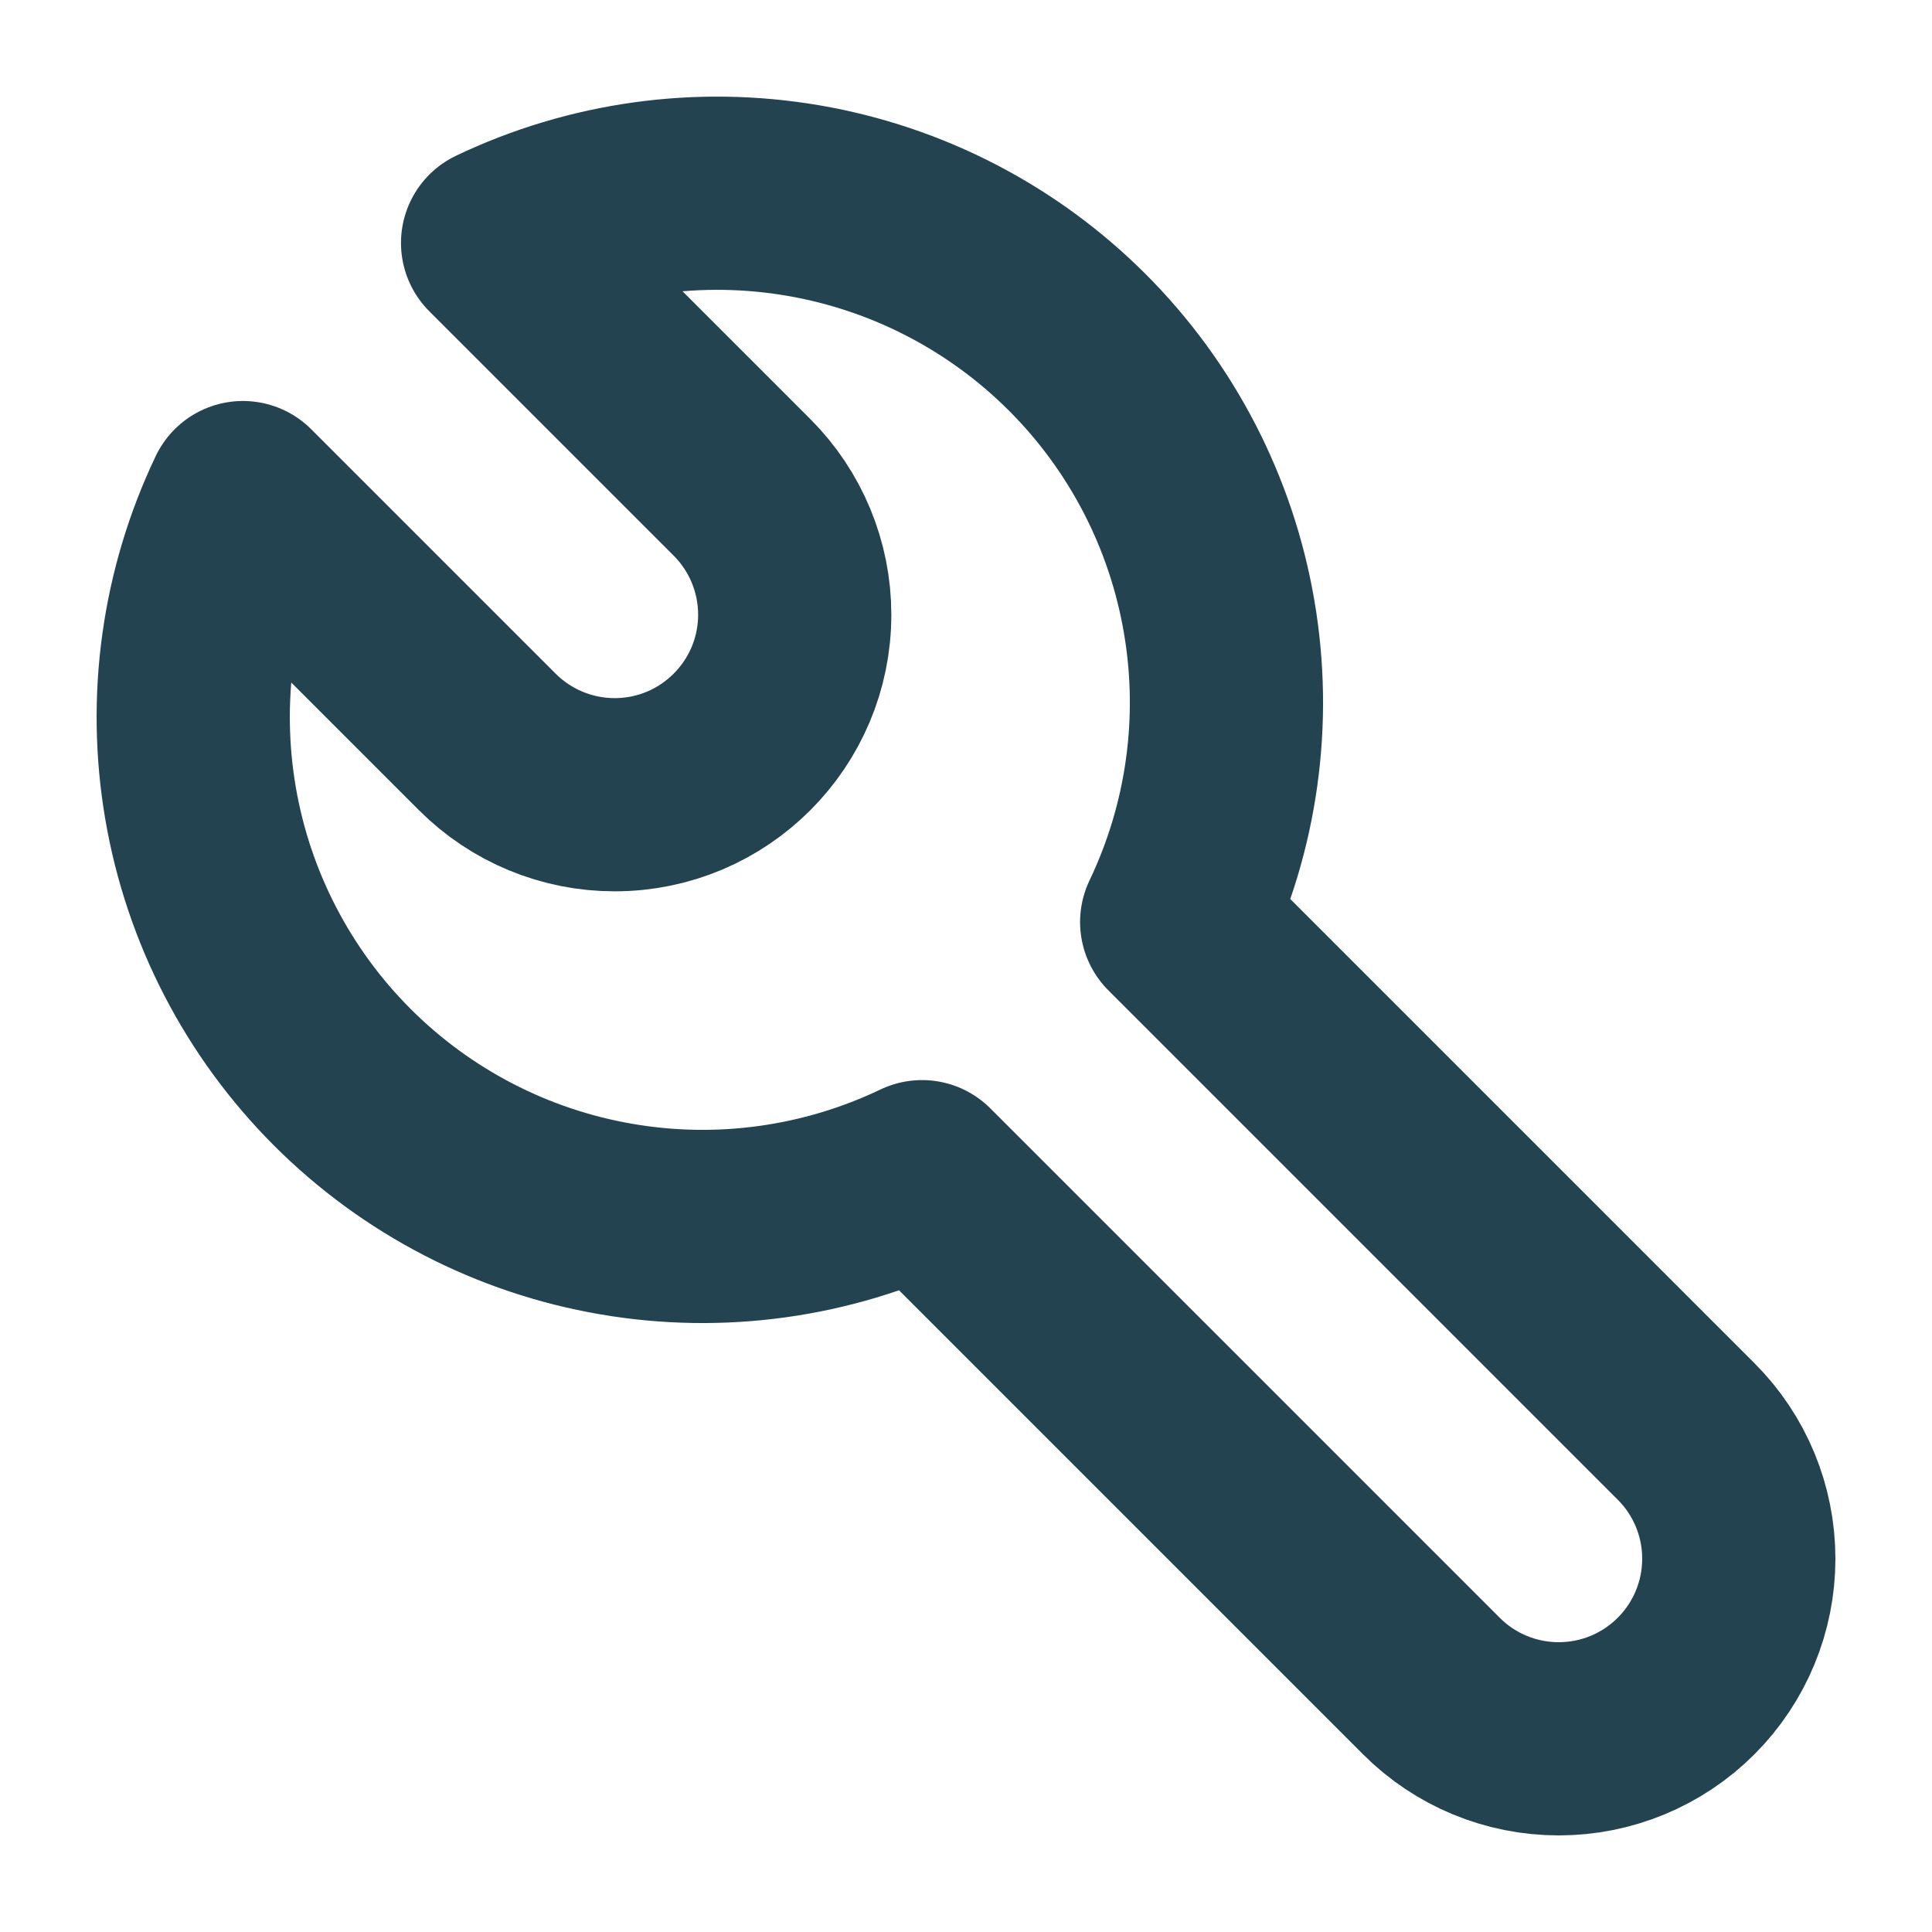
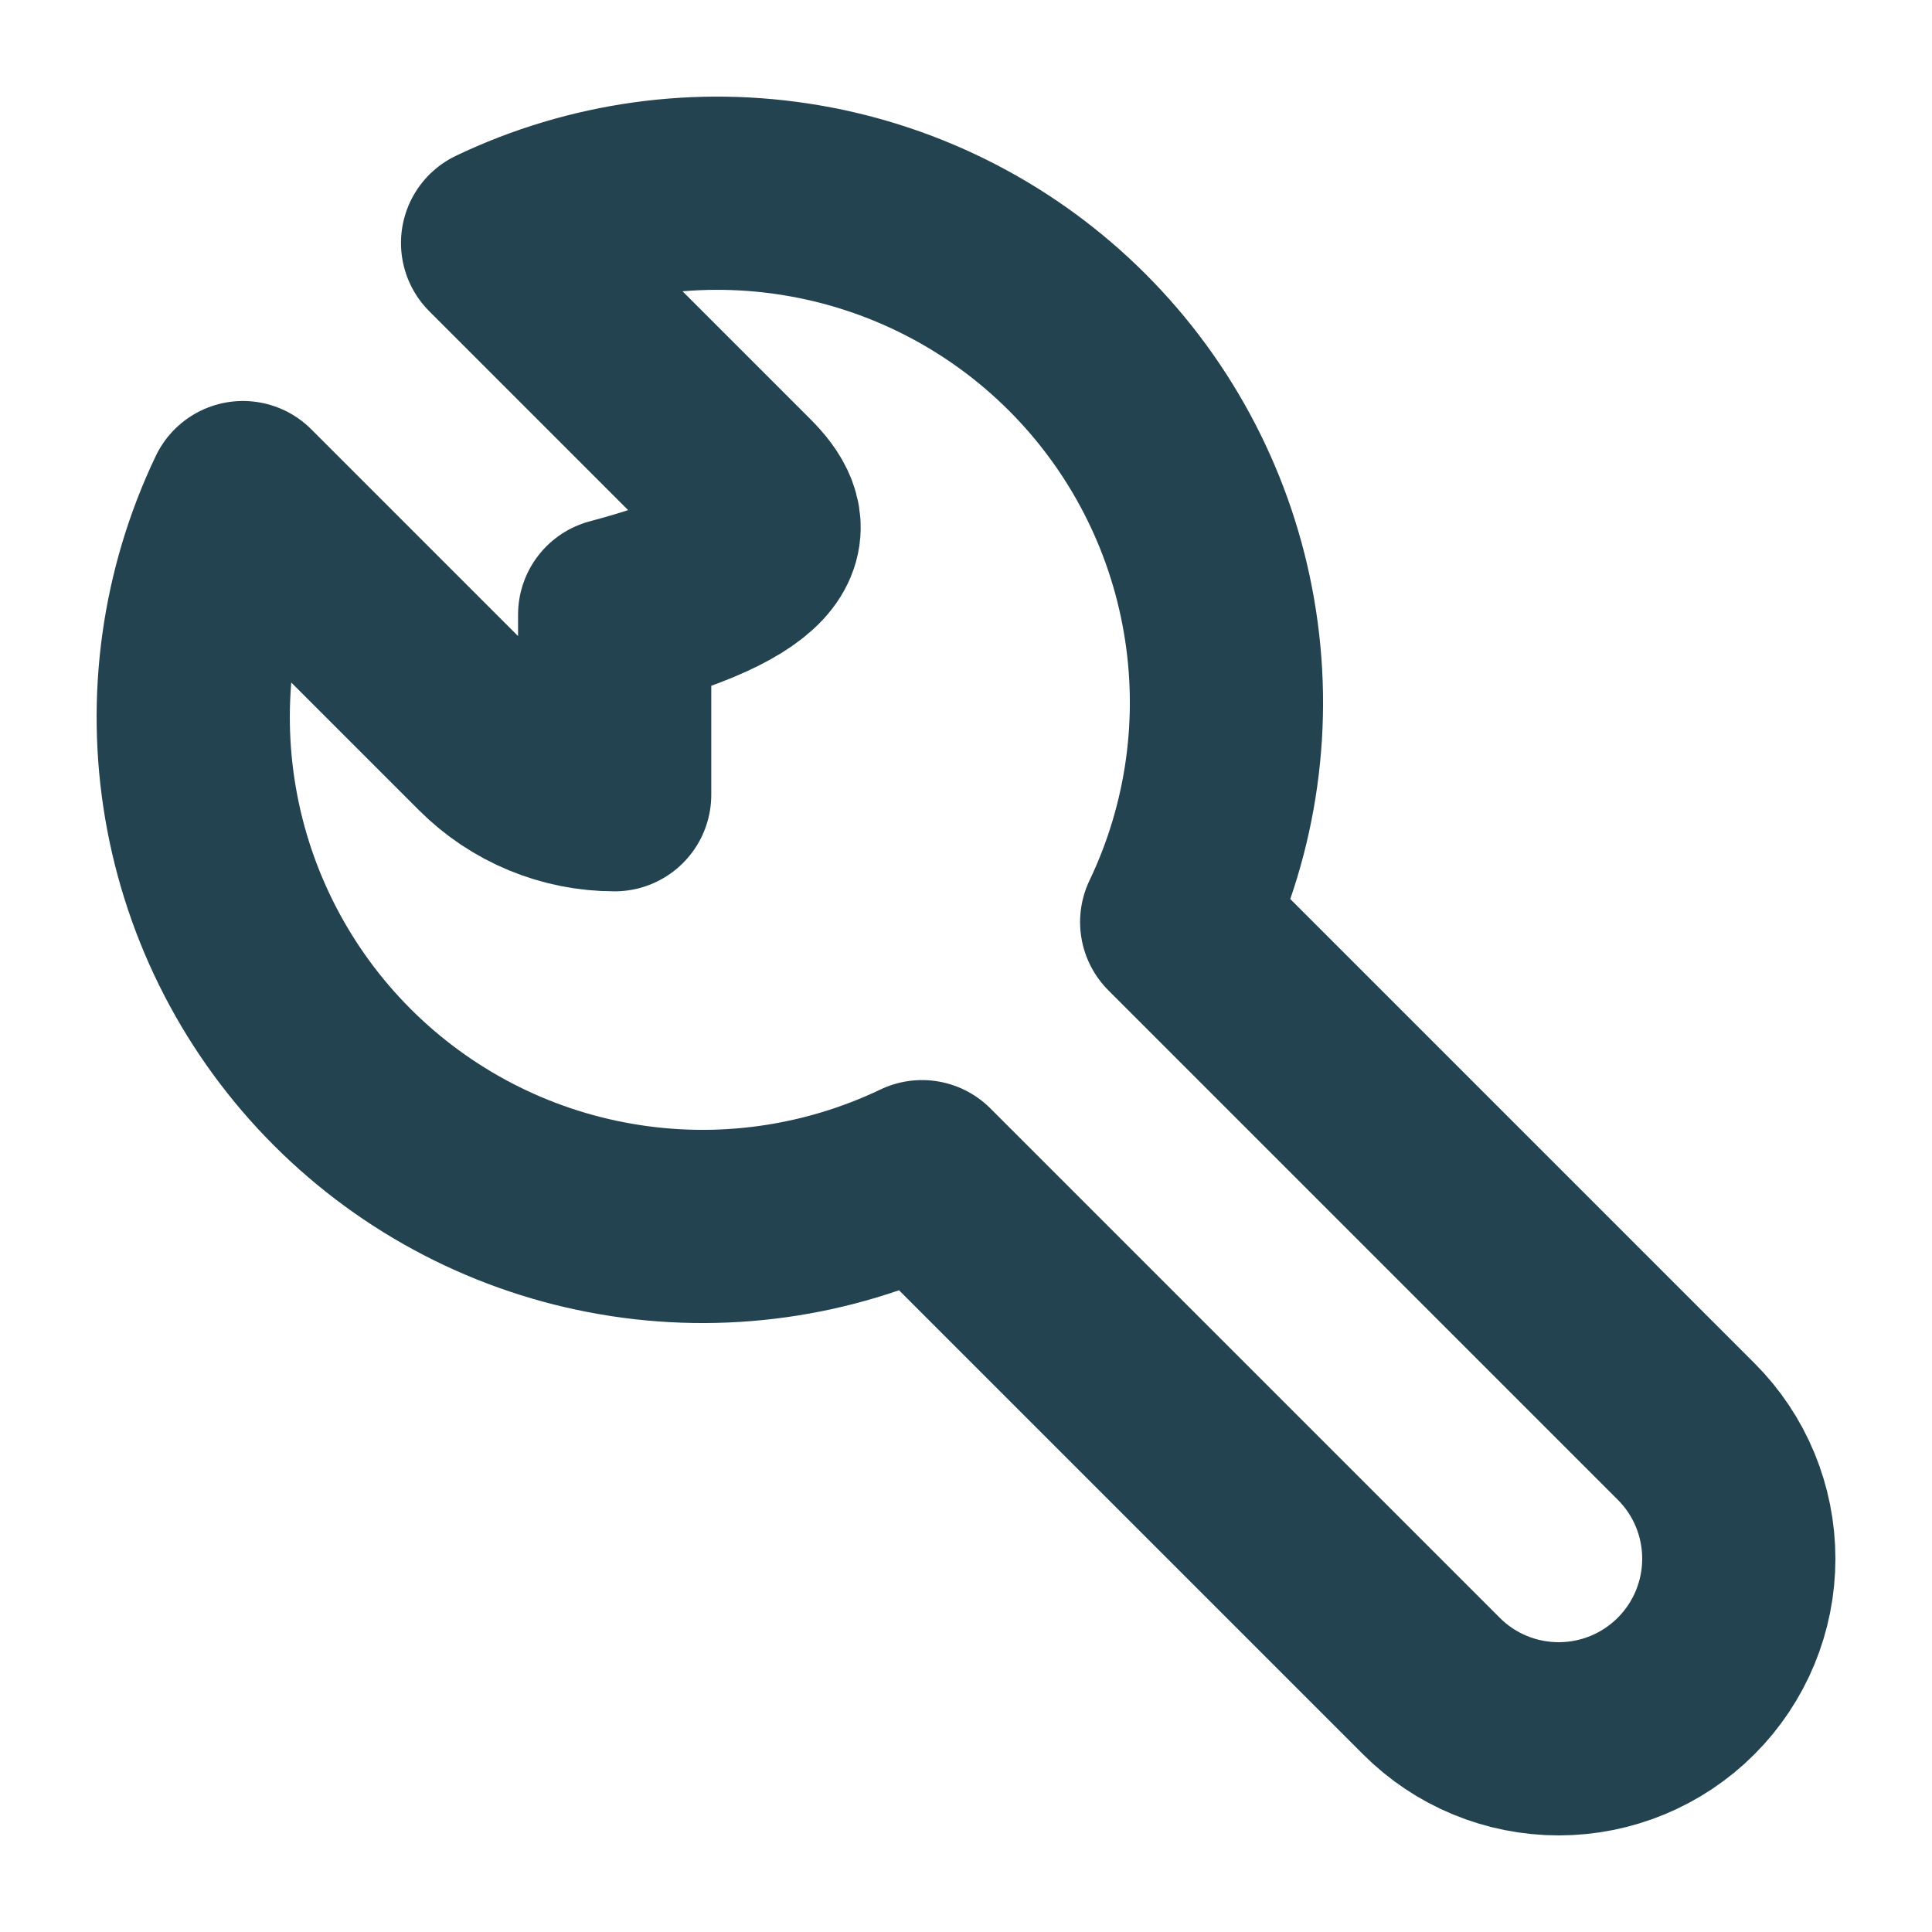
<svg xmlns="http://www.w3.org/2000/svg" width="20" height="20" viewBox="0 0 20 20" fill="none">
-   <path d="M5.045 7.681C5.394 8.03 5.868 8.227 6.363 8.227V8.227C7.392 8.227 8.227 7.392 8.227 6.363V6.363C8.227 5.868 8.03 5.394 7.681 5.045L5.151 2.515C6.135 2.045 7.24 1.892 8.315 2.076C9.39 2.26 10.381 2.773 11.152 3.544C11.923 4.315 12.436 5.306 12.62 6.381C12.805 7.456 12.651 8.561 12.181 9.545L17.454 14.818C17.804 15.167 18 15.641 18 16.136C18 16.63 17.804 17.104 17.454 17.454C17.104 17.804 16.63 18 16.136 18C15.641 18 15.167 17.804 14.818 17.454L9.545 12.181C8.561 12.651 7.456 12.805 6.381 12.62C5.306 12.436 4.315 11.923 3.544 11.152C2.773 10.381 2.26 9.39 2.076 8.315C1.892 7.24 2.045 6.135 2.515 5.151L5.045 7.681Z" stroke="#22434F" stroke-width="2" stroke-linecap="round" stroke-linejoin="round" />
+   <path d="M5.045 7.681C5.394 8.03 5.868 8.227 6.363 8.227V8.227V6.363C8.227 5.868 8.03 5.394 7.681 5.045L5.151 2.515C6.135 2.045 7.24 1.892 8.315 2.076C9.39 2.26 10.381 2.773 11.152 3.544C11.923 4.315 12.436 5.306 12.62 6.381C12.805 7.456 12.651 8.561 12.181 9.545L17.454 14.818C17.804 15.167 18 15.641 18 16.136C18 16.63 17.804 17.104 17.454 17.454C17.104 17.804 16.63 18 16.136 18C15.641 18 15.167 17.804 14.818 17.454L9.545 12.181C8.561 12.651 7.456 12.805 6.381 12.62C5.306 12.436 4.315 11.923 3.544 11.152C2.773 10.381 2.26 9.39 2.076 8.315C1.892 7.24 2.045 6.135 2.515 5.151L5.045 7.681Z" stroke="#22434F" stroke-width="2" stroke-linecap="round" stroke-linejoin="round" />
</svg>